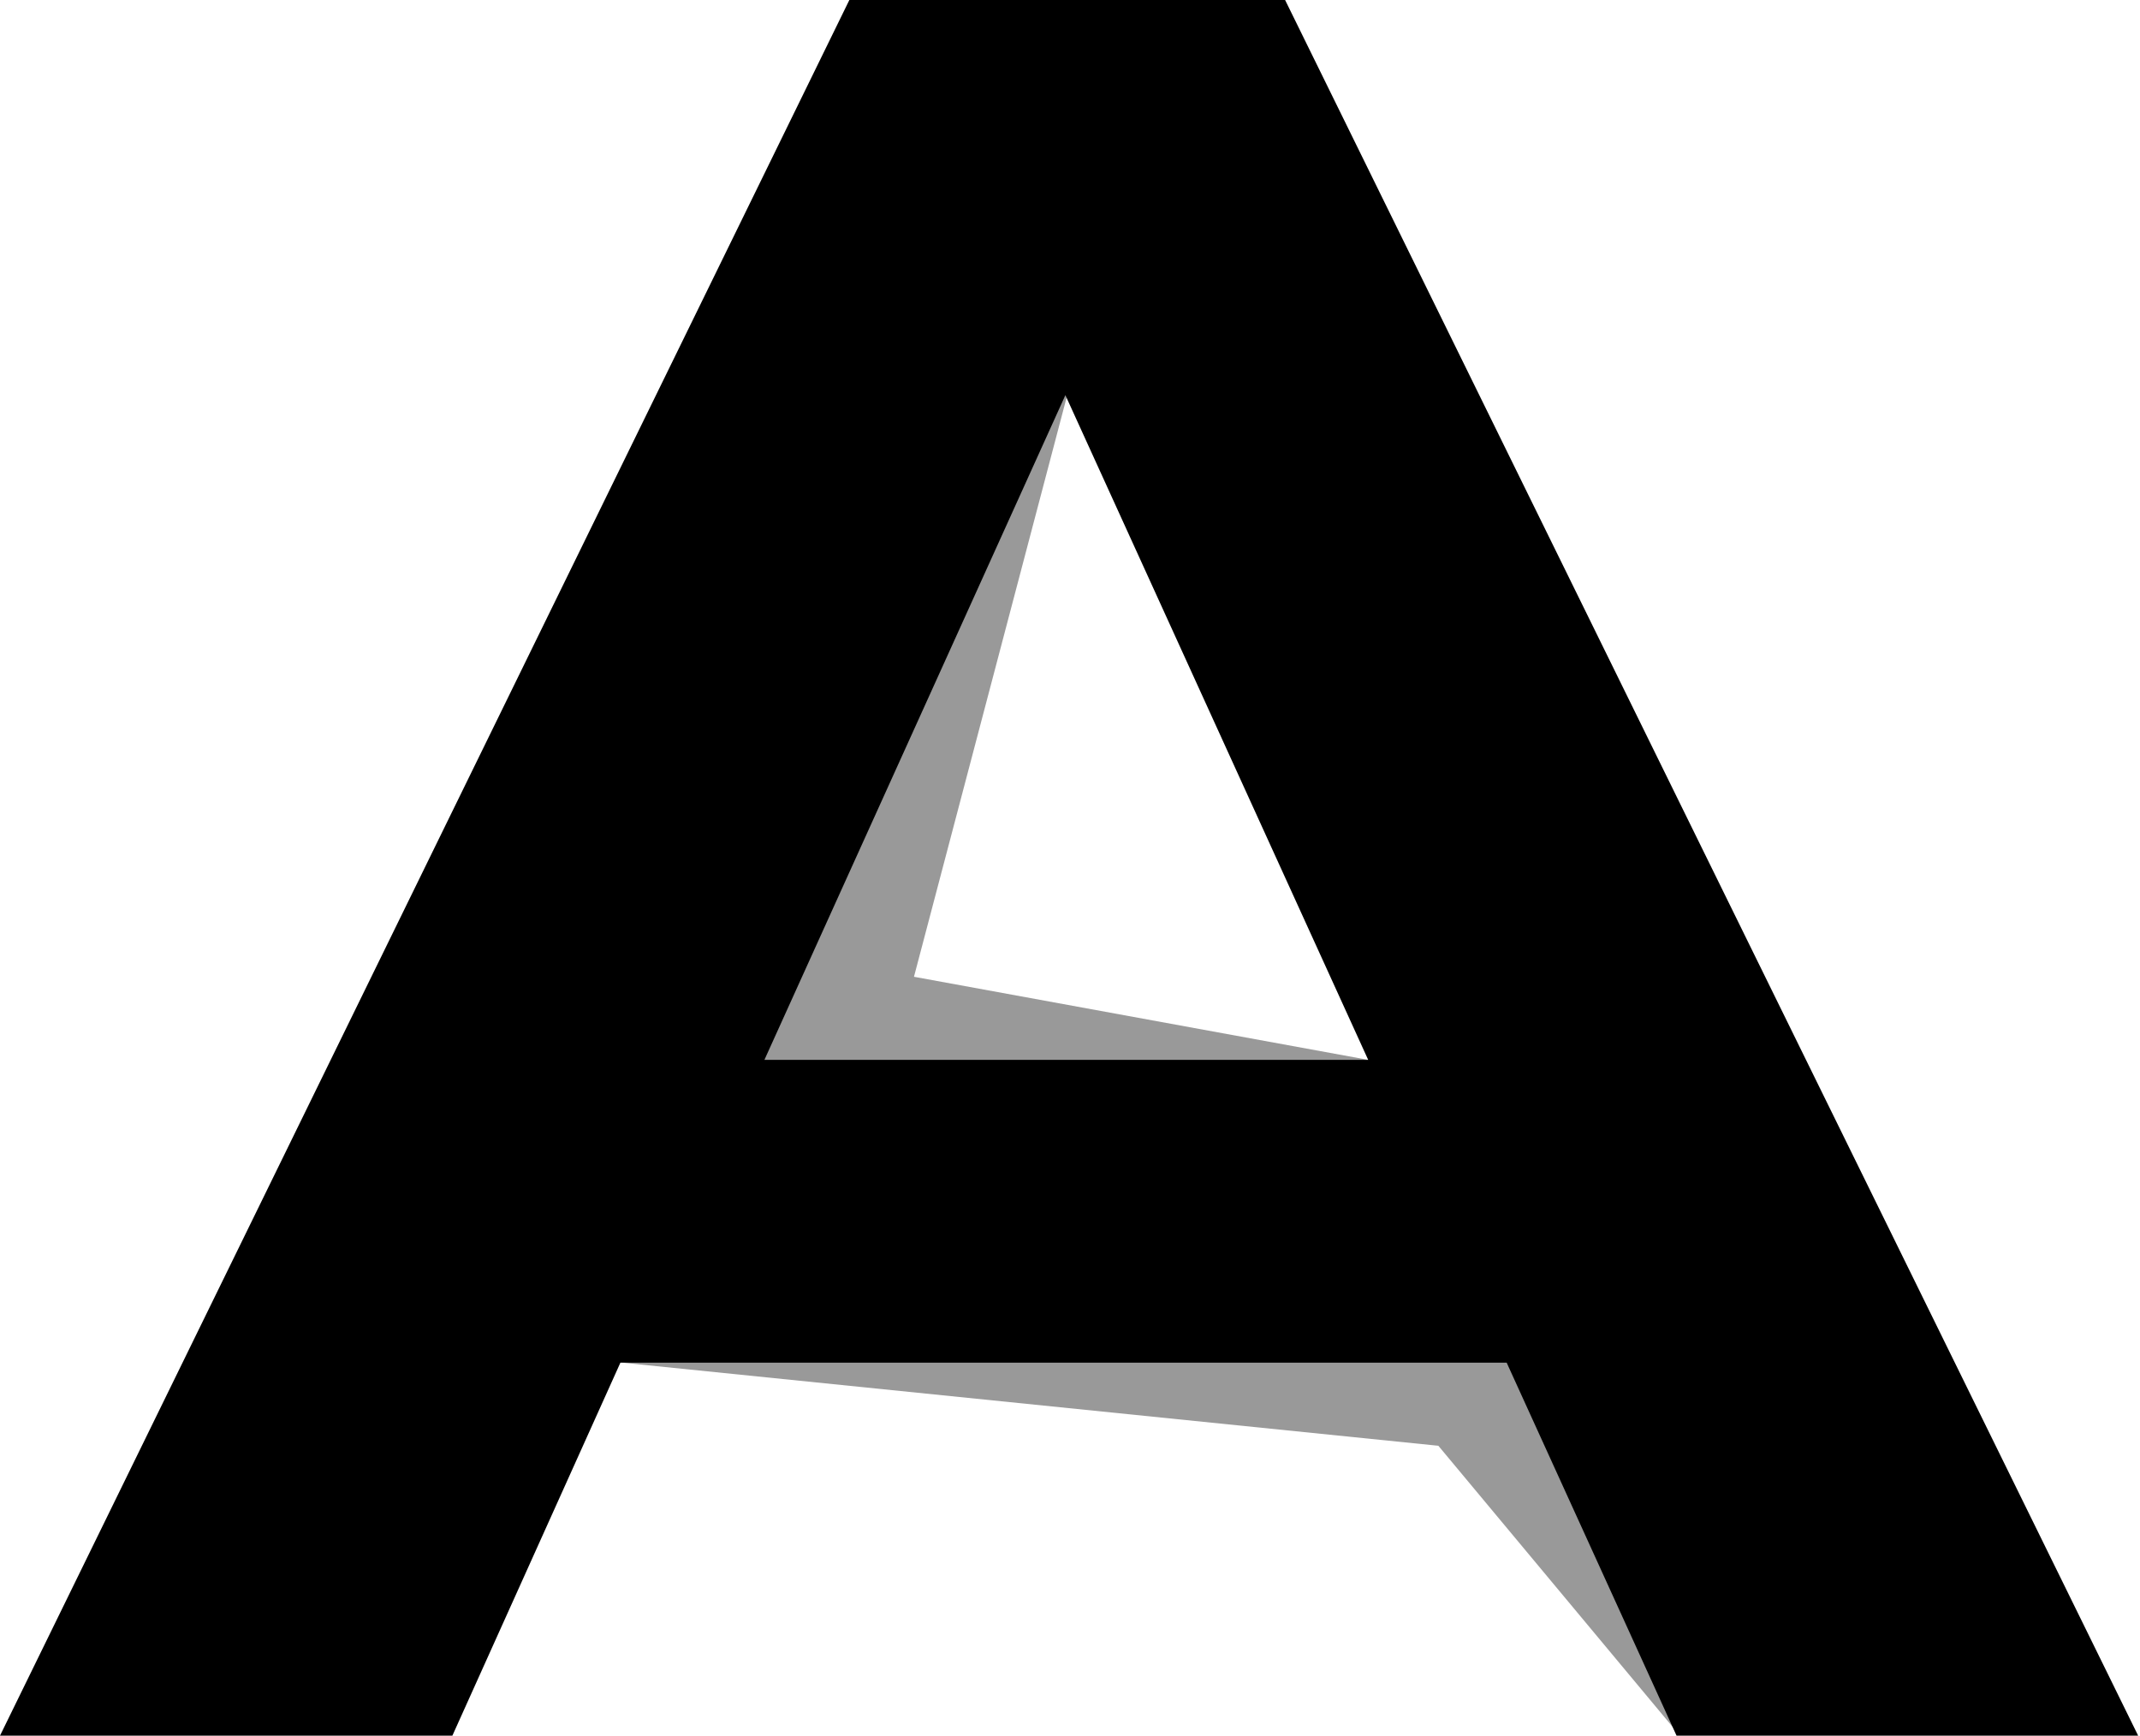
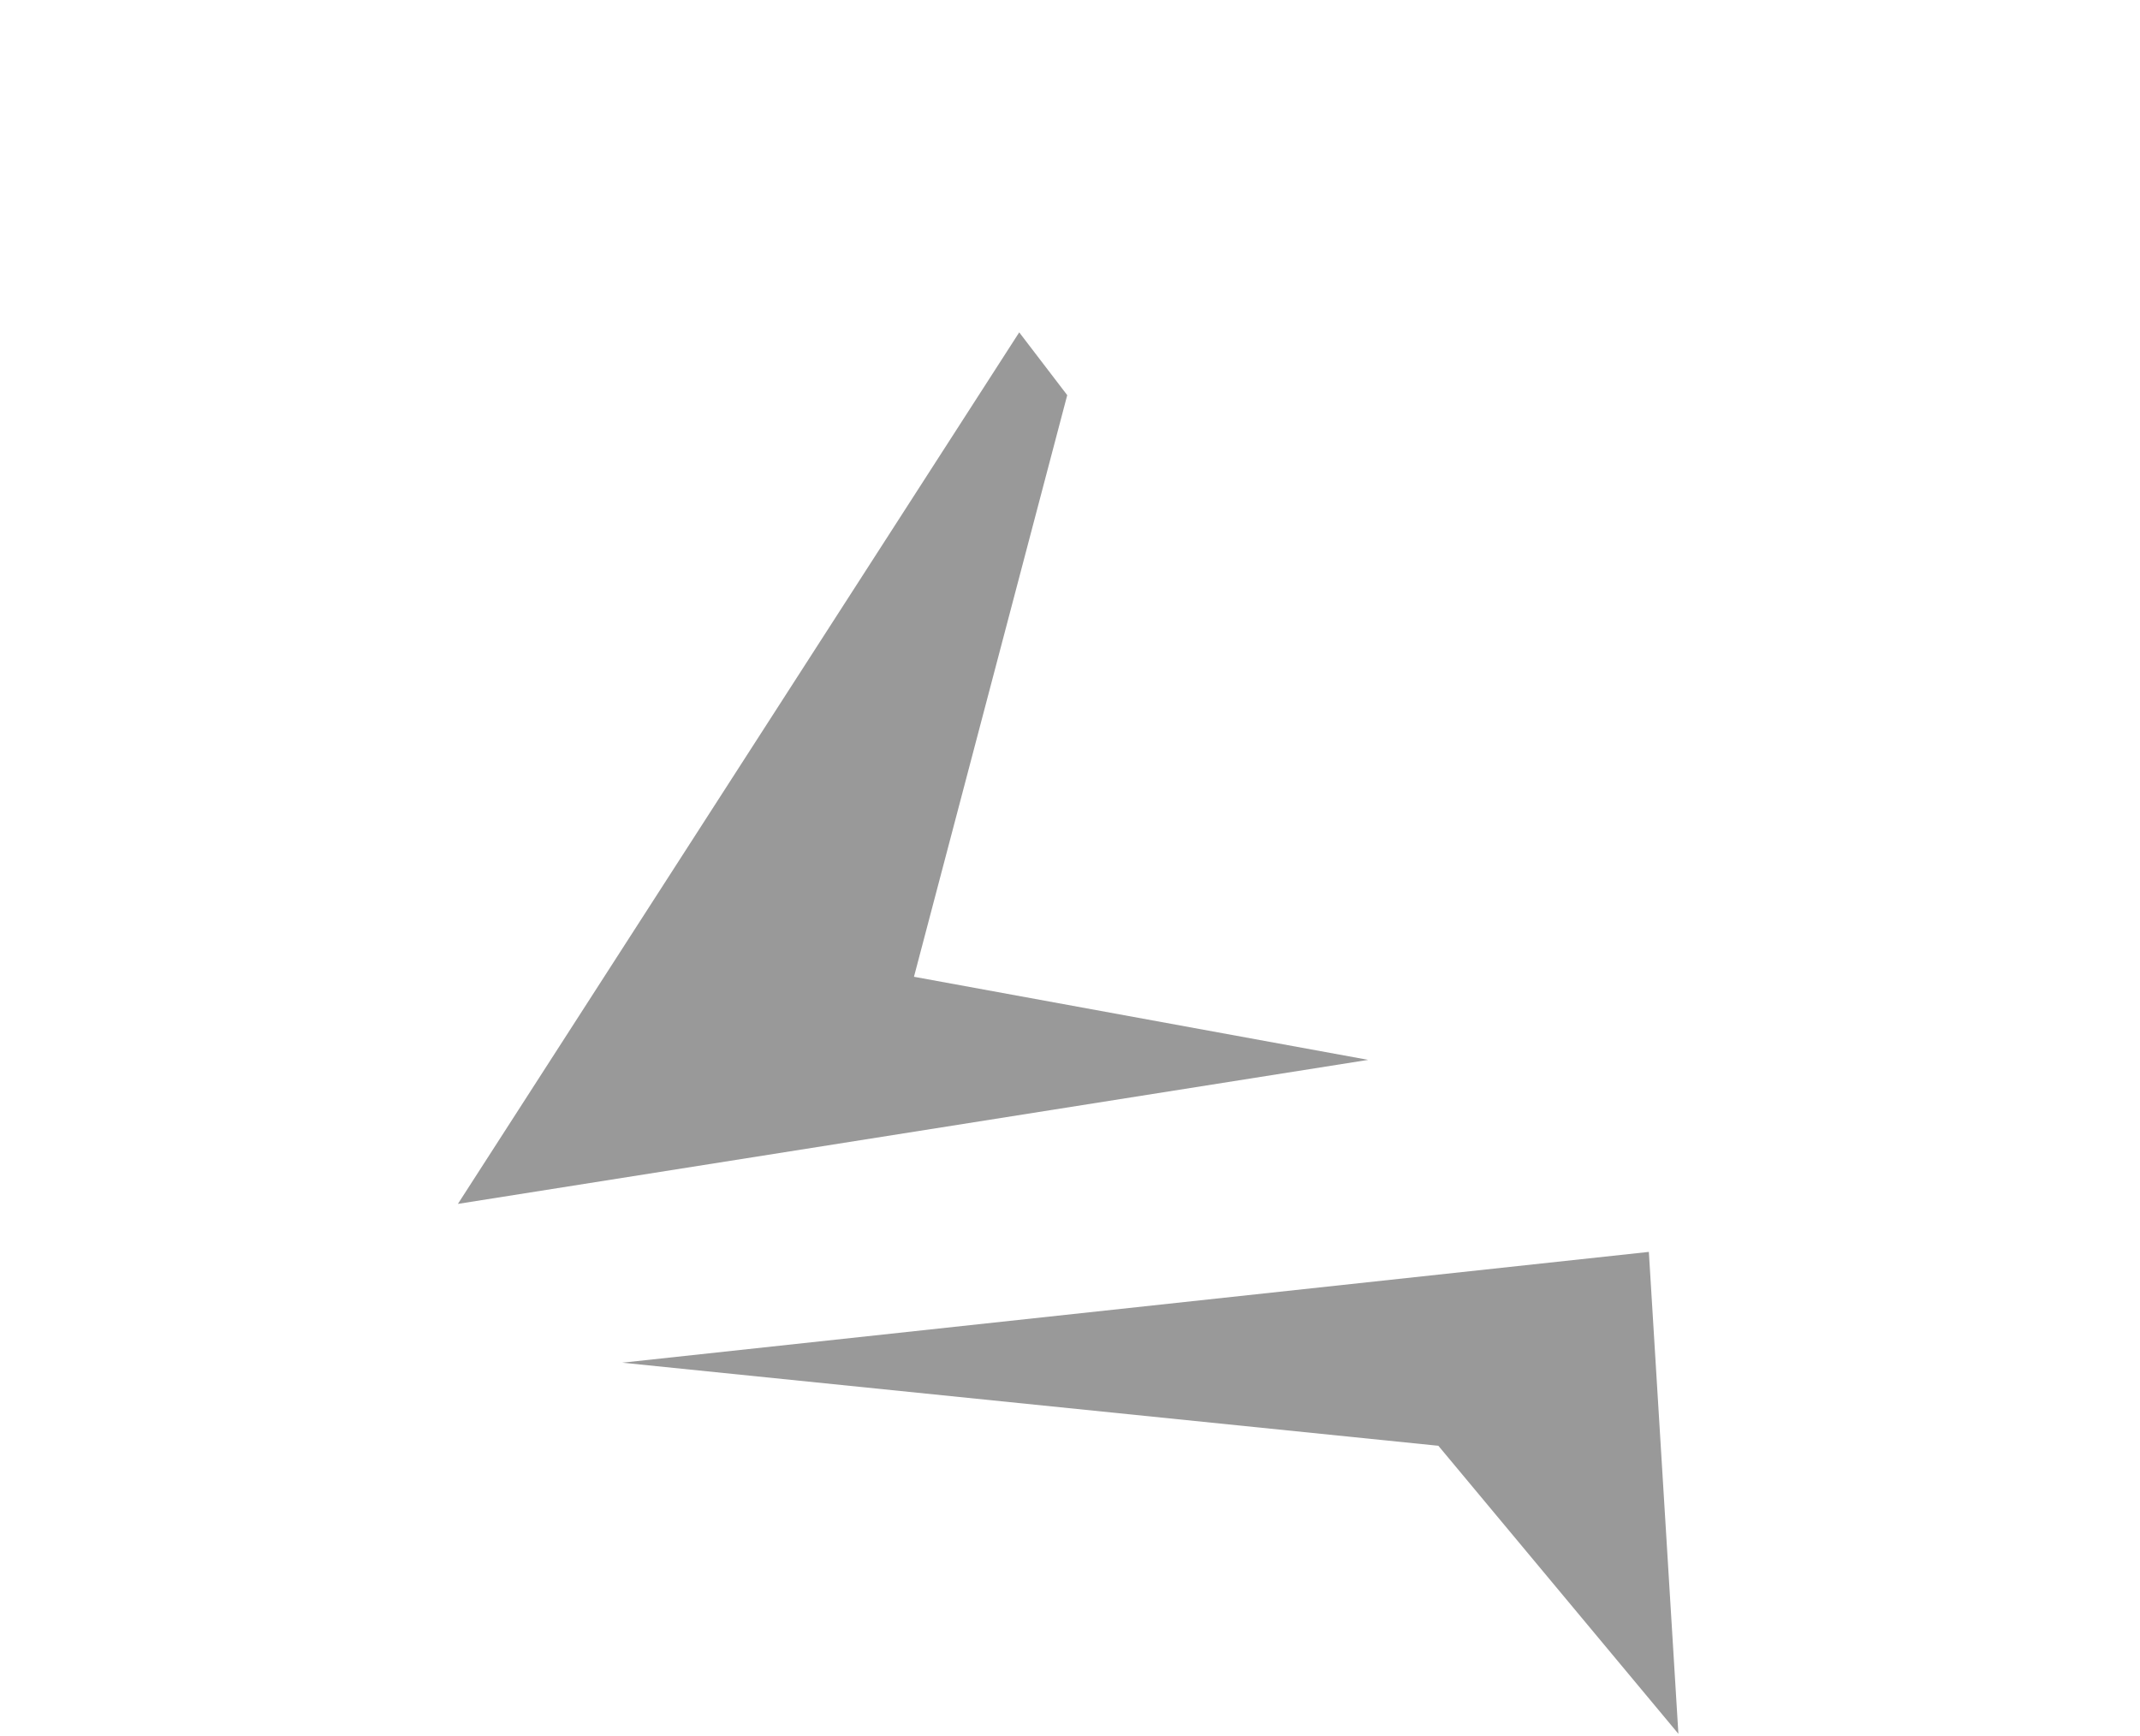
<svg xmlns="http://www.w3.org/2000/svg" viewBox="0 0 115.9 94">
  <style type="text/css">
	.st0{opacity:0.4;}
</style>
  <path class="st0" d="M74.1,57.4l-49.3,7.8L55.2,18l2.6,3.4l-8.3,31.5L74.1,57.4z M89.3,67.8l-55.6,6l44.2,4.5l13,15.6L89.3,67.8z" />
-   <path d="M74.1,57.4L57.7,21.4L41.4,57.4H74.1z M81.6,73.8h-48L24.5,94H0L46,0h23.6l46.2,94H90.8L81.6,73.8z" />
</svg>